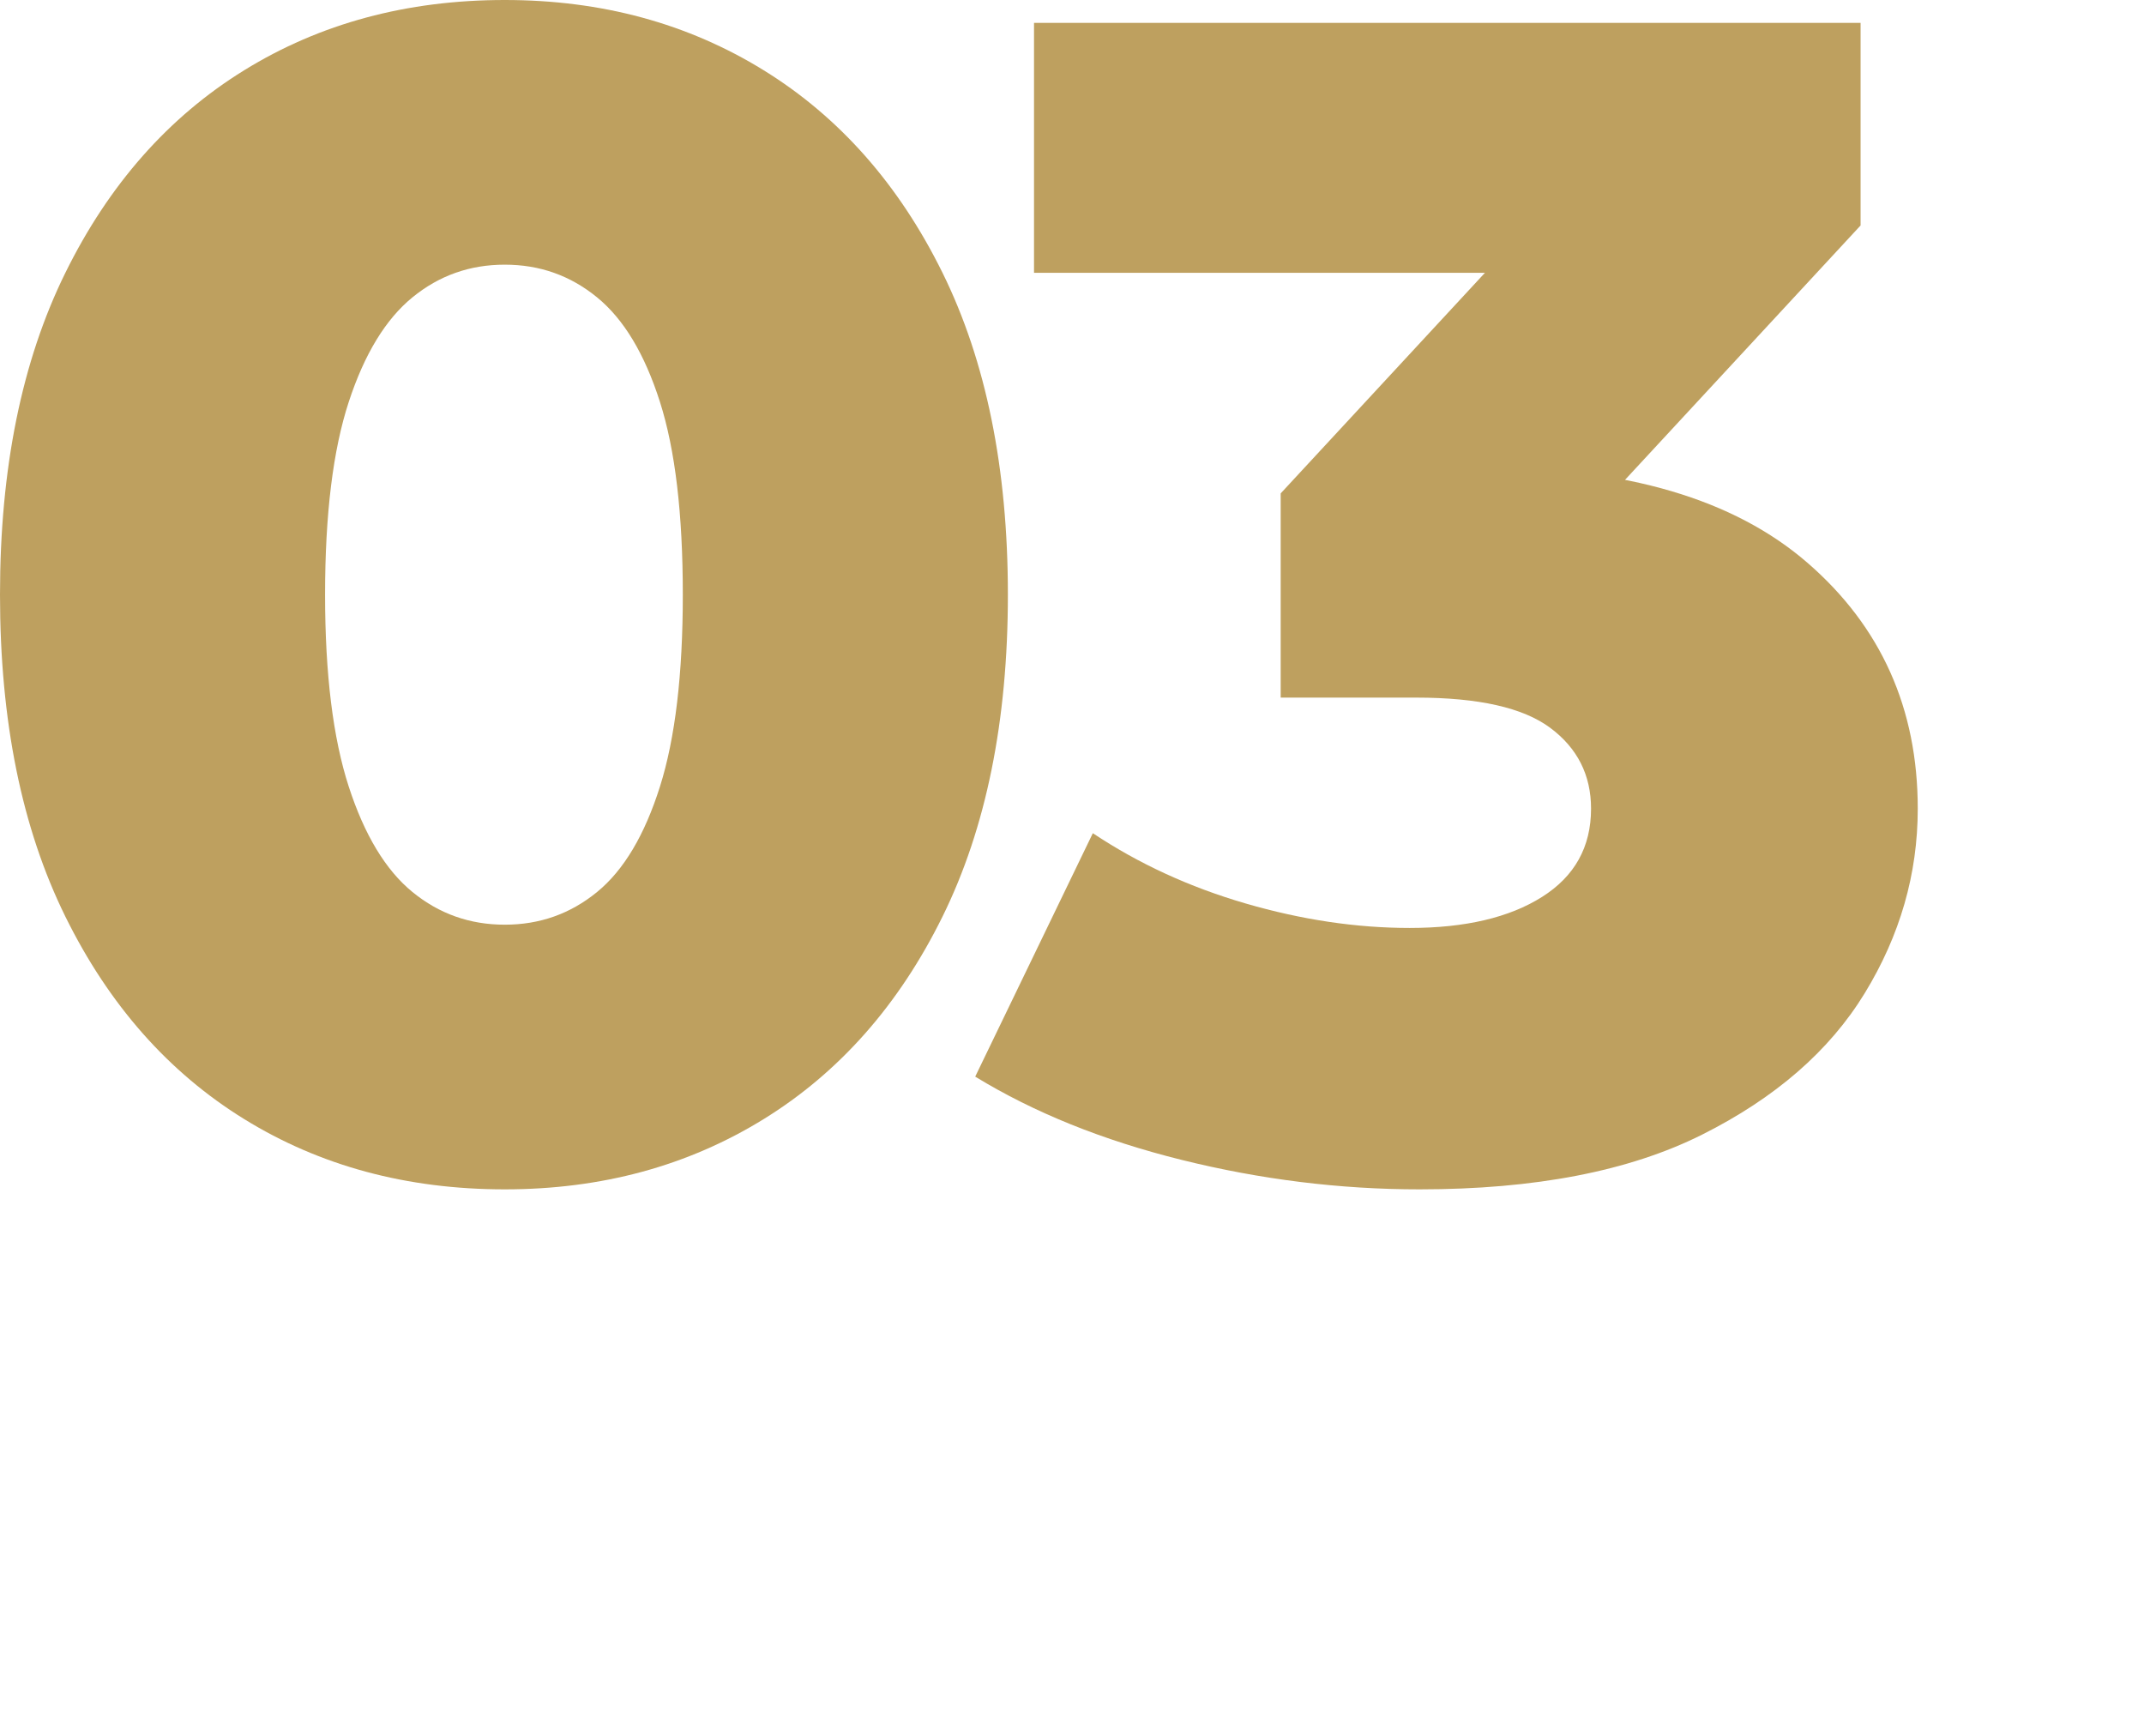
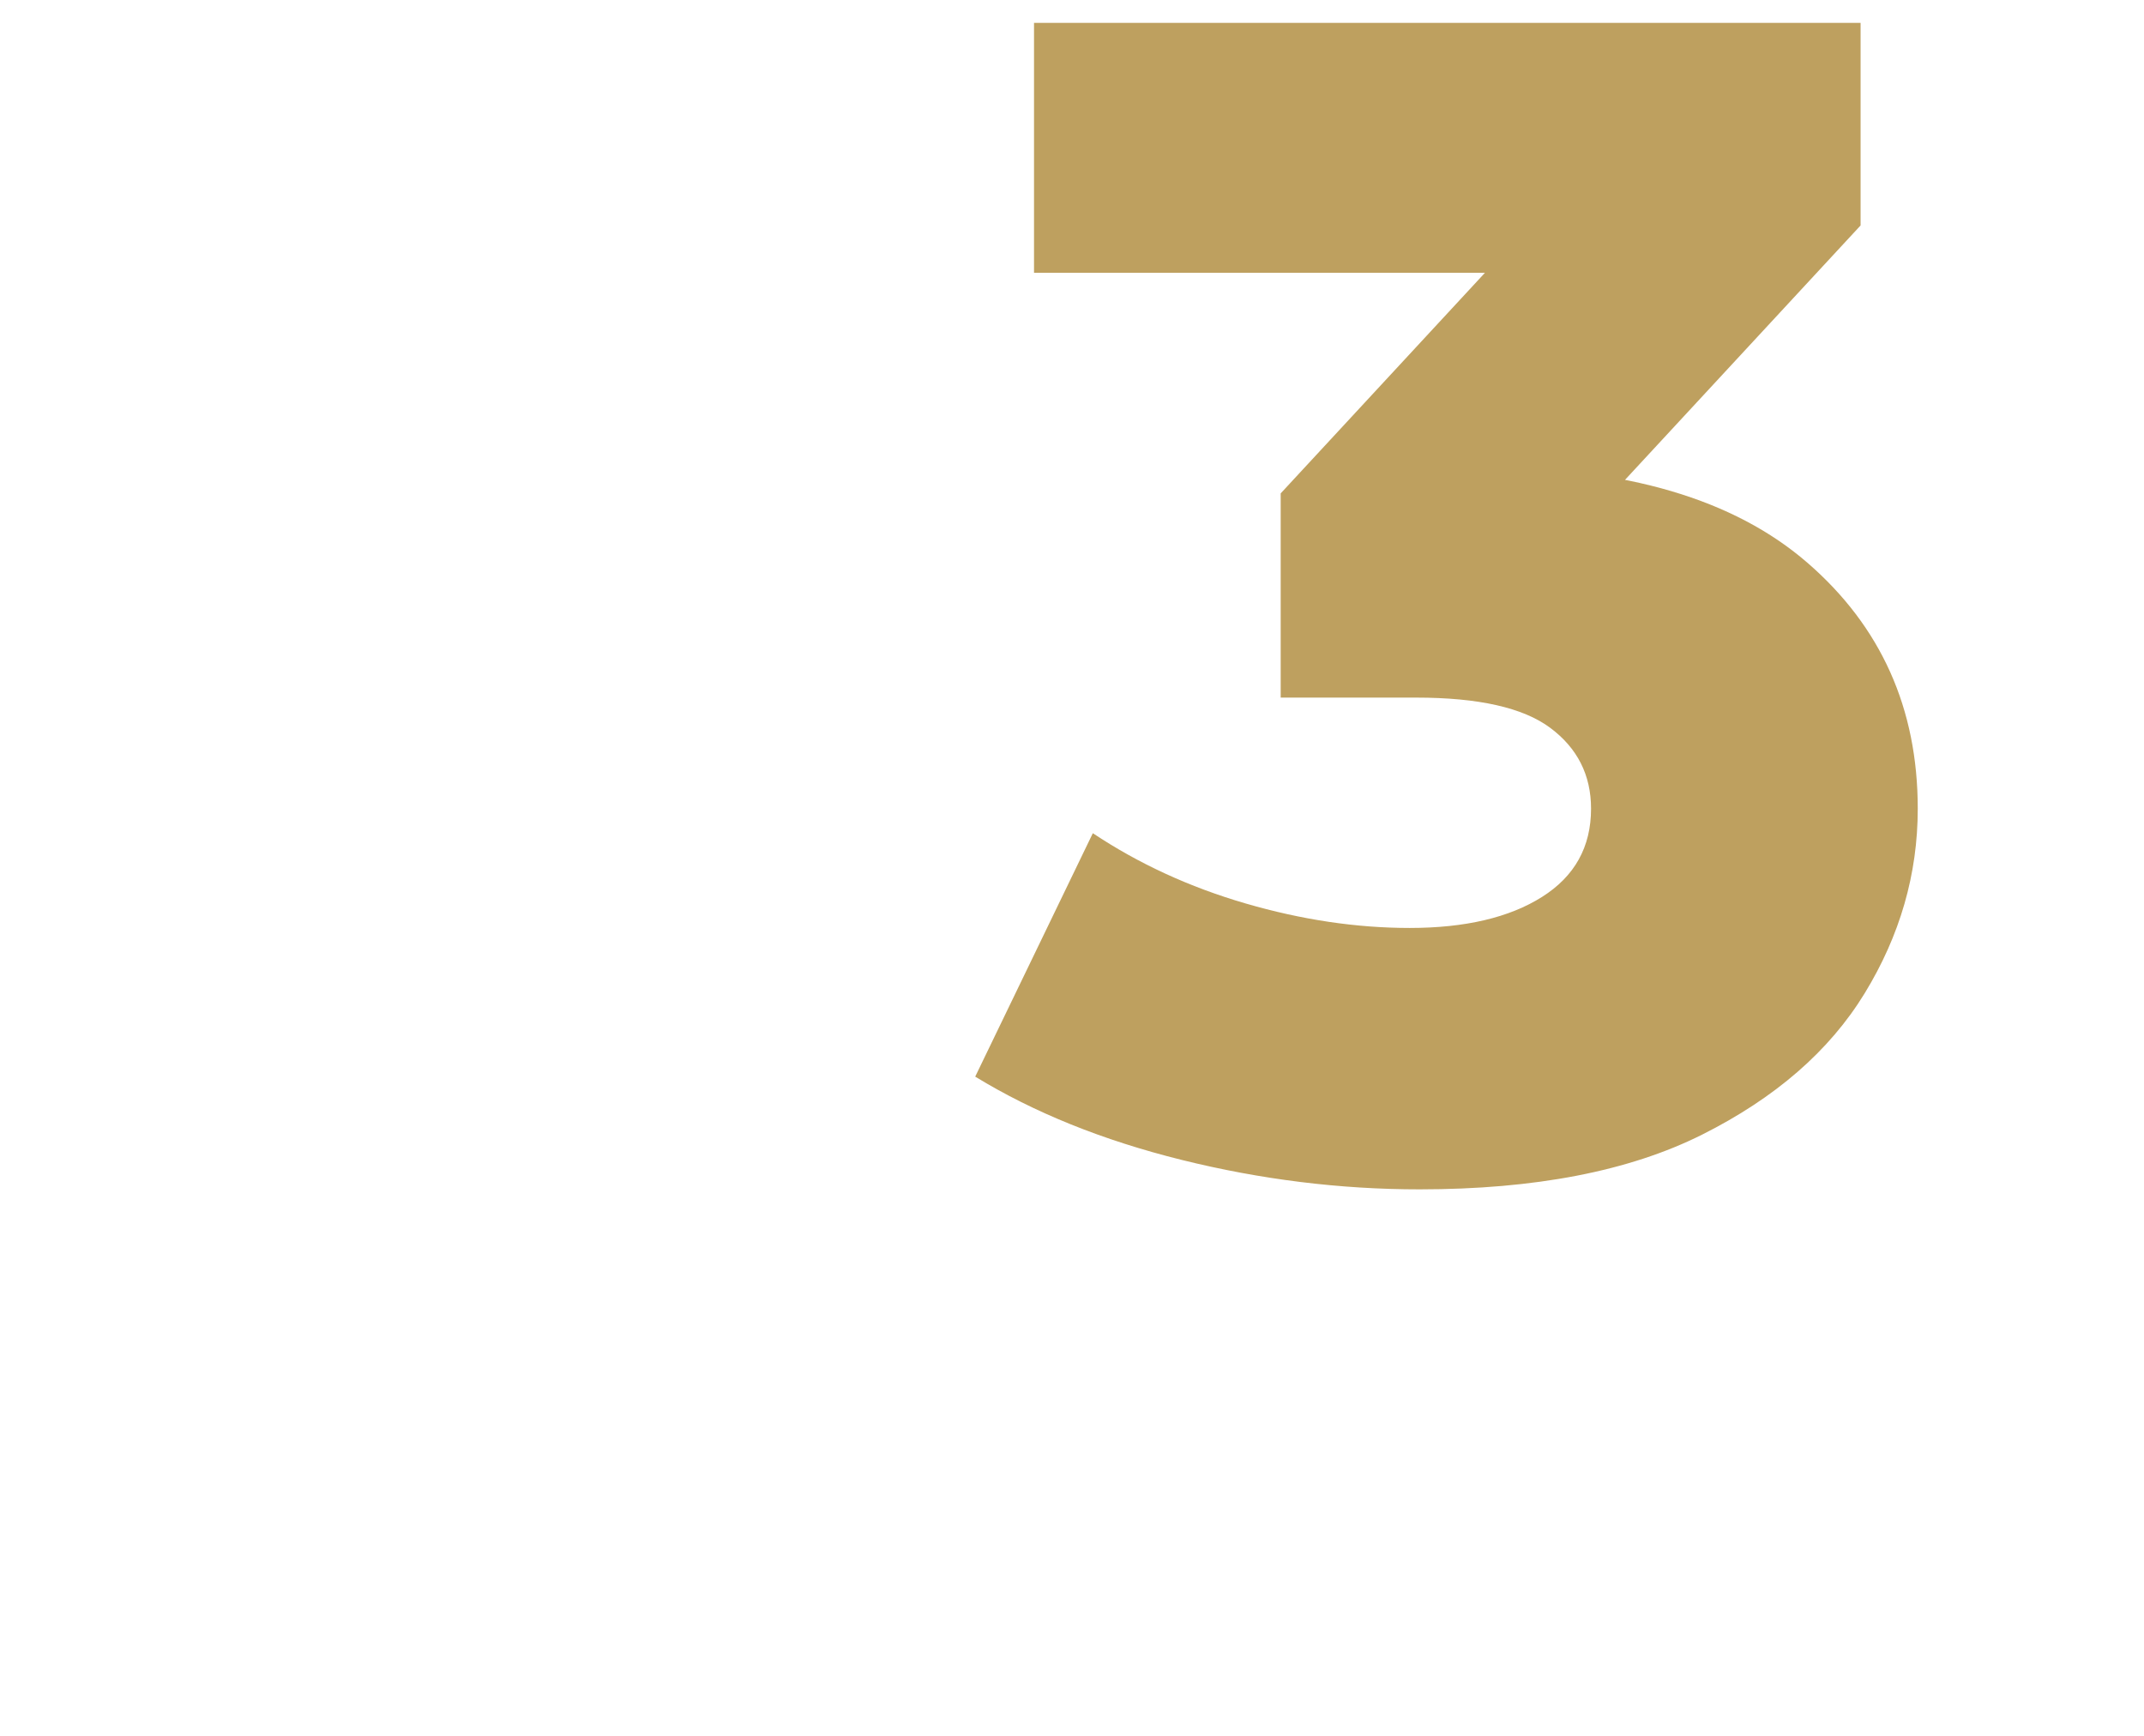
<svg xmlns="http://www.w3.org/2000/svg" version="1.1" id="Layer_1" x="0px" y="0px" viewBox="0 0 105 85" style="enable-background:new 0 0 105 85;" xml:space="preserve">
  <style type="text/css">
	.st0{fill:#BEA05F;}
</style>
  <g>
    <path class="st0" d="M-195.86,273.47c-4.8,0-9.05-1.15-12.76-3.44c-3.71-2.29-6.63-5.6-8.76-9.92c-2.13-4.32-3.2-9.57-3.2-15.76   c0-6.19,1.07-11.44,3.2-15.76c2.13-4.32,5.05-7.63,8.76-9.92c3.71-2.29,7.96-3.44,12.76-3.44c4.75,0,8.97,1.15,12.68,3.44   c3.71,2.29,6.63,5.6,8.76,9.92c2.13,4.32,3.2,9.57,3.2,15.76c0,6.19-1.07,11.44-3.2,15.76c-2.13,4.32-5.05,7.63-8.76,9.92   C-186.89,272.32-191.12,273.47-195.86,273.47z M-195.86,260.51c1.71,0,3.21-0.53,4.52-1.6c1.31-1.07,2.33-2.79,3.08-5.16   c0.75-2.37,1.12-5.51,1.12-9.4c0-3.95-0.37-7.09-1.12-9.44c-0.75-2.35-1.77-4.05-3.08-5.12c-1.31-1.07-2.81-1.6-4.52-1.6   c-1.71,0-3.21,0.53-4.52,1.6c-1.31,1.07-2.35,2.77-3.12,5.12c-0.77,2.35-1.16,5.49-1.16,9.44c0,3.89,0.39,7.03,1.16,9.4   c0.77,2.37,1.81,4.09,3.12,5.16C-199.08,259.98-197.57,260.51-195.86,260.51z" />
    <path class="st0" d="M-161.38,272.35v-50.32l6.8,6.56h-17.2v-12.24h26.24v56H-161.38z" />
  </g>
  <g>
-     <path class="st0" d="M24.72,58.24c-4.8,0-9.05-1.15-12.76-3.44c-3.71-2.29-6.63-5.6-8.76-9.92C1.07,40.56,0,35.31,0,29.12   c0-6.19,1.07-11.44,3.2-15.76c2.13-4.32,5.05-7.63,8.76-9.92C15.67,1.15,19.92,0,24.72,0c4.75,0,8.97,1.15,12.68,3.44   c3.71,2.29,6.63,5.6,8.76,9.92c2.13,4.32,3.2,9.57,3.2,15.76c0,6.19-1.07,11.44-3.2,15.76c-2.13,4.32-5.05,7.63-8.76,9.92   C33.69,57.09,29.47,58.24,24.72,58.24z M24.72,45.28c1.71,0,3.21-0.53,4.52-1.6c1.31-1.07,2.33-2.79,3.08-5.16   c0.75-2.37,1.12-5.51,1.12-9.4c0-3.95-0.37-7.09-1.12-9.44c-0.75-2.35-1.77-4.05-3.08-5.12c-1.31-1.07-2.81-1.6-4.52-1.6   c-1.71,0-3.21,0.53-4.52,1.6c-1.31,1.07-2.35,2.77-3.12,5.12c-0.77,2.35-1.16,5.49-1.16,9.44c0,3.89,0.39,7.03,1.16,9.4   c0.77,2.37,1.81,4.09,3.12,5.16C21.51,44.75,23.01,45.28,24.72,45.28z" />
    <path class="st0" d="M69.52,58.24c-3.89,0-7.77-0.48-11.64-1.44c-3.87-0.96-7.24-2.32-10.12-4.08l5.76-11.92   c2.24,1.49,4.73,2.64,7.48,3.44c2.75,0.8,5.43,1.2,8.04,1.2c2.72,0,4.88-0.51,6.48-1.52c1.6-1.01,2.4-2.45,2.4-4.32   c0-1.65-0.67-2.97-2-3.96c-1.33-0.99-3.52-1.48-6.56-1.48h-6.64v-10L77.76,7.92l1.52,5.44H50.64V1.12h40.48v9.92L76.08,27.28   l-7.76-4.4h4.32c6.99,0,12.28,1.56,15.88,4.68c3.6,3.12,5.4,7.13,5.4,12.04c0,3.2-0.87,6.21-2.6,9.04   c-1.73,2.83-4.39,5.13-7.96,6.92C79.79,57.35,75.17,58.24,69.52,58.24z" />
  </g>
</svg>